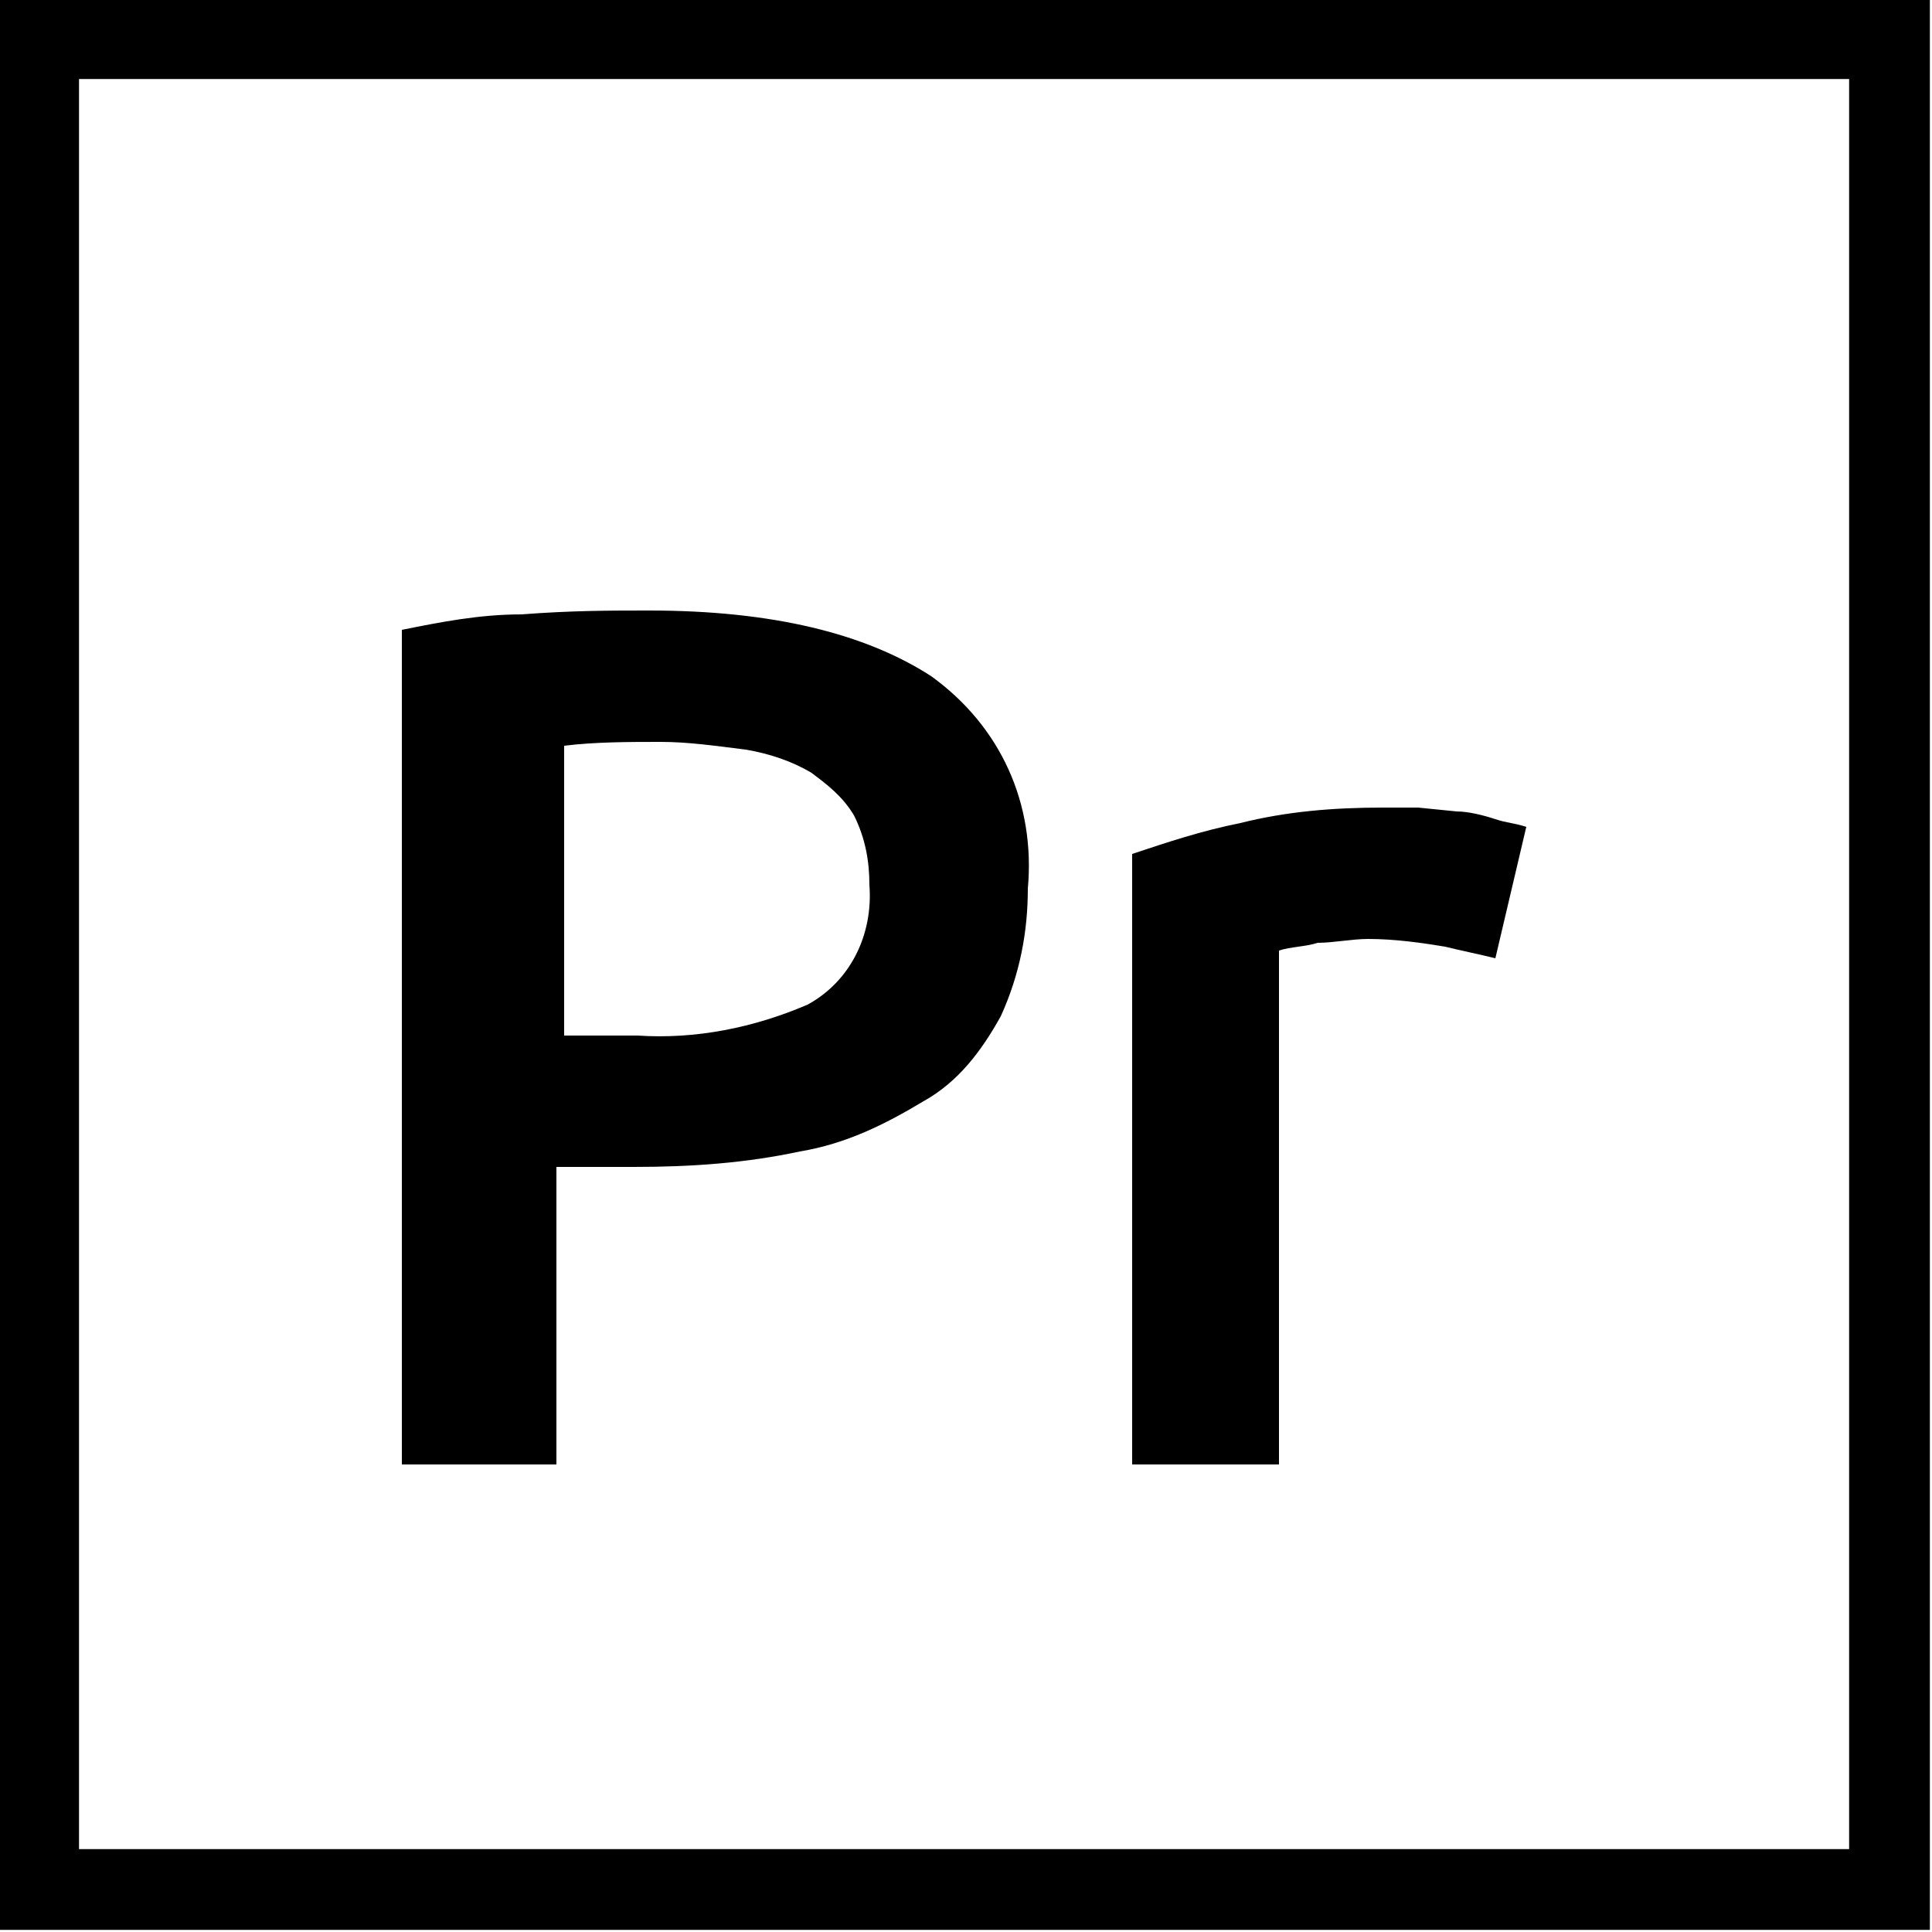
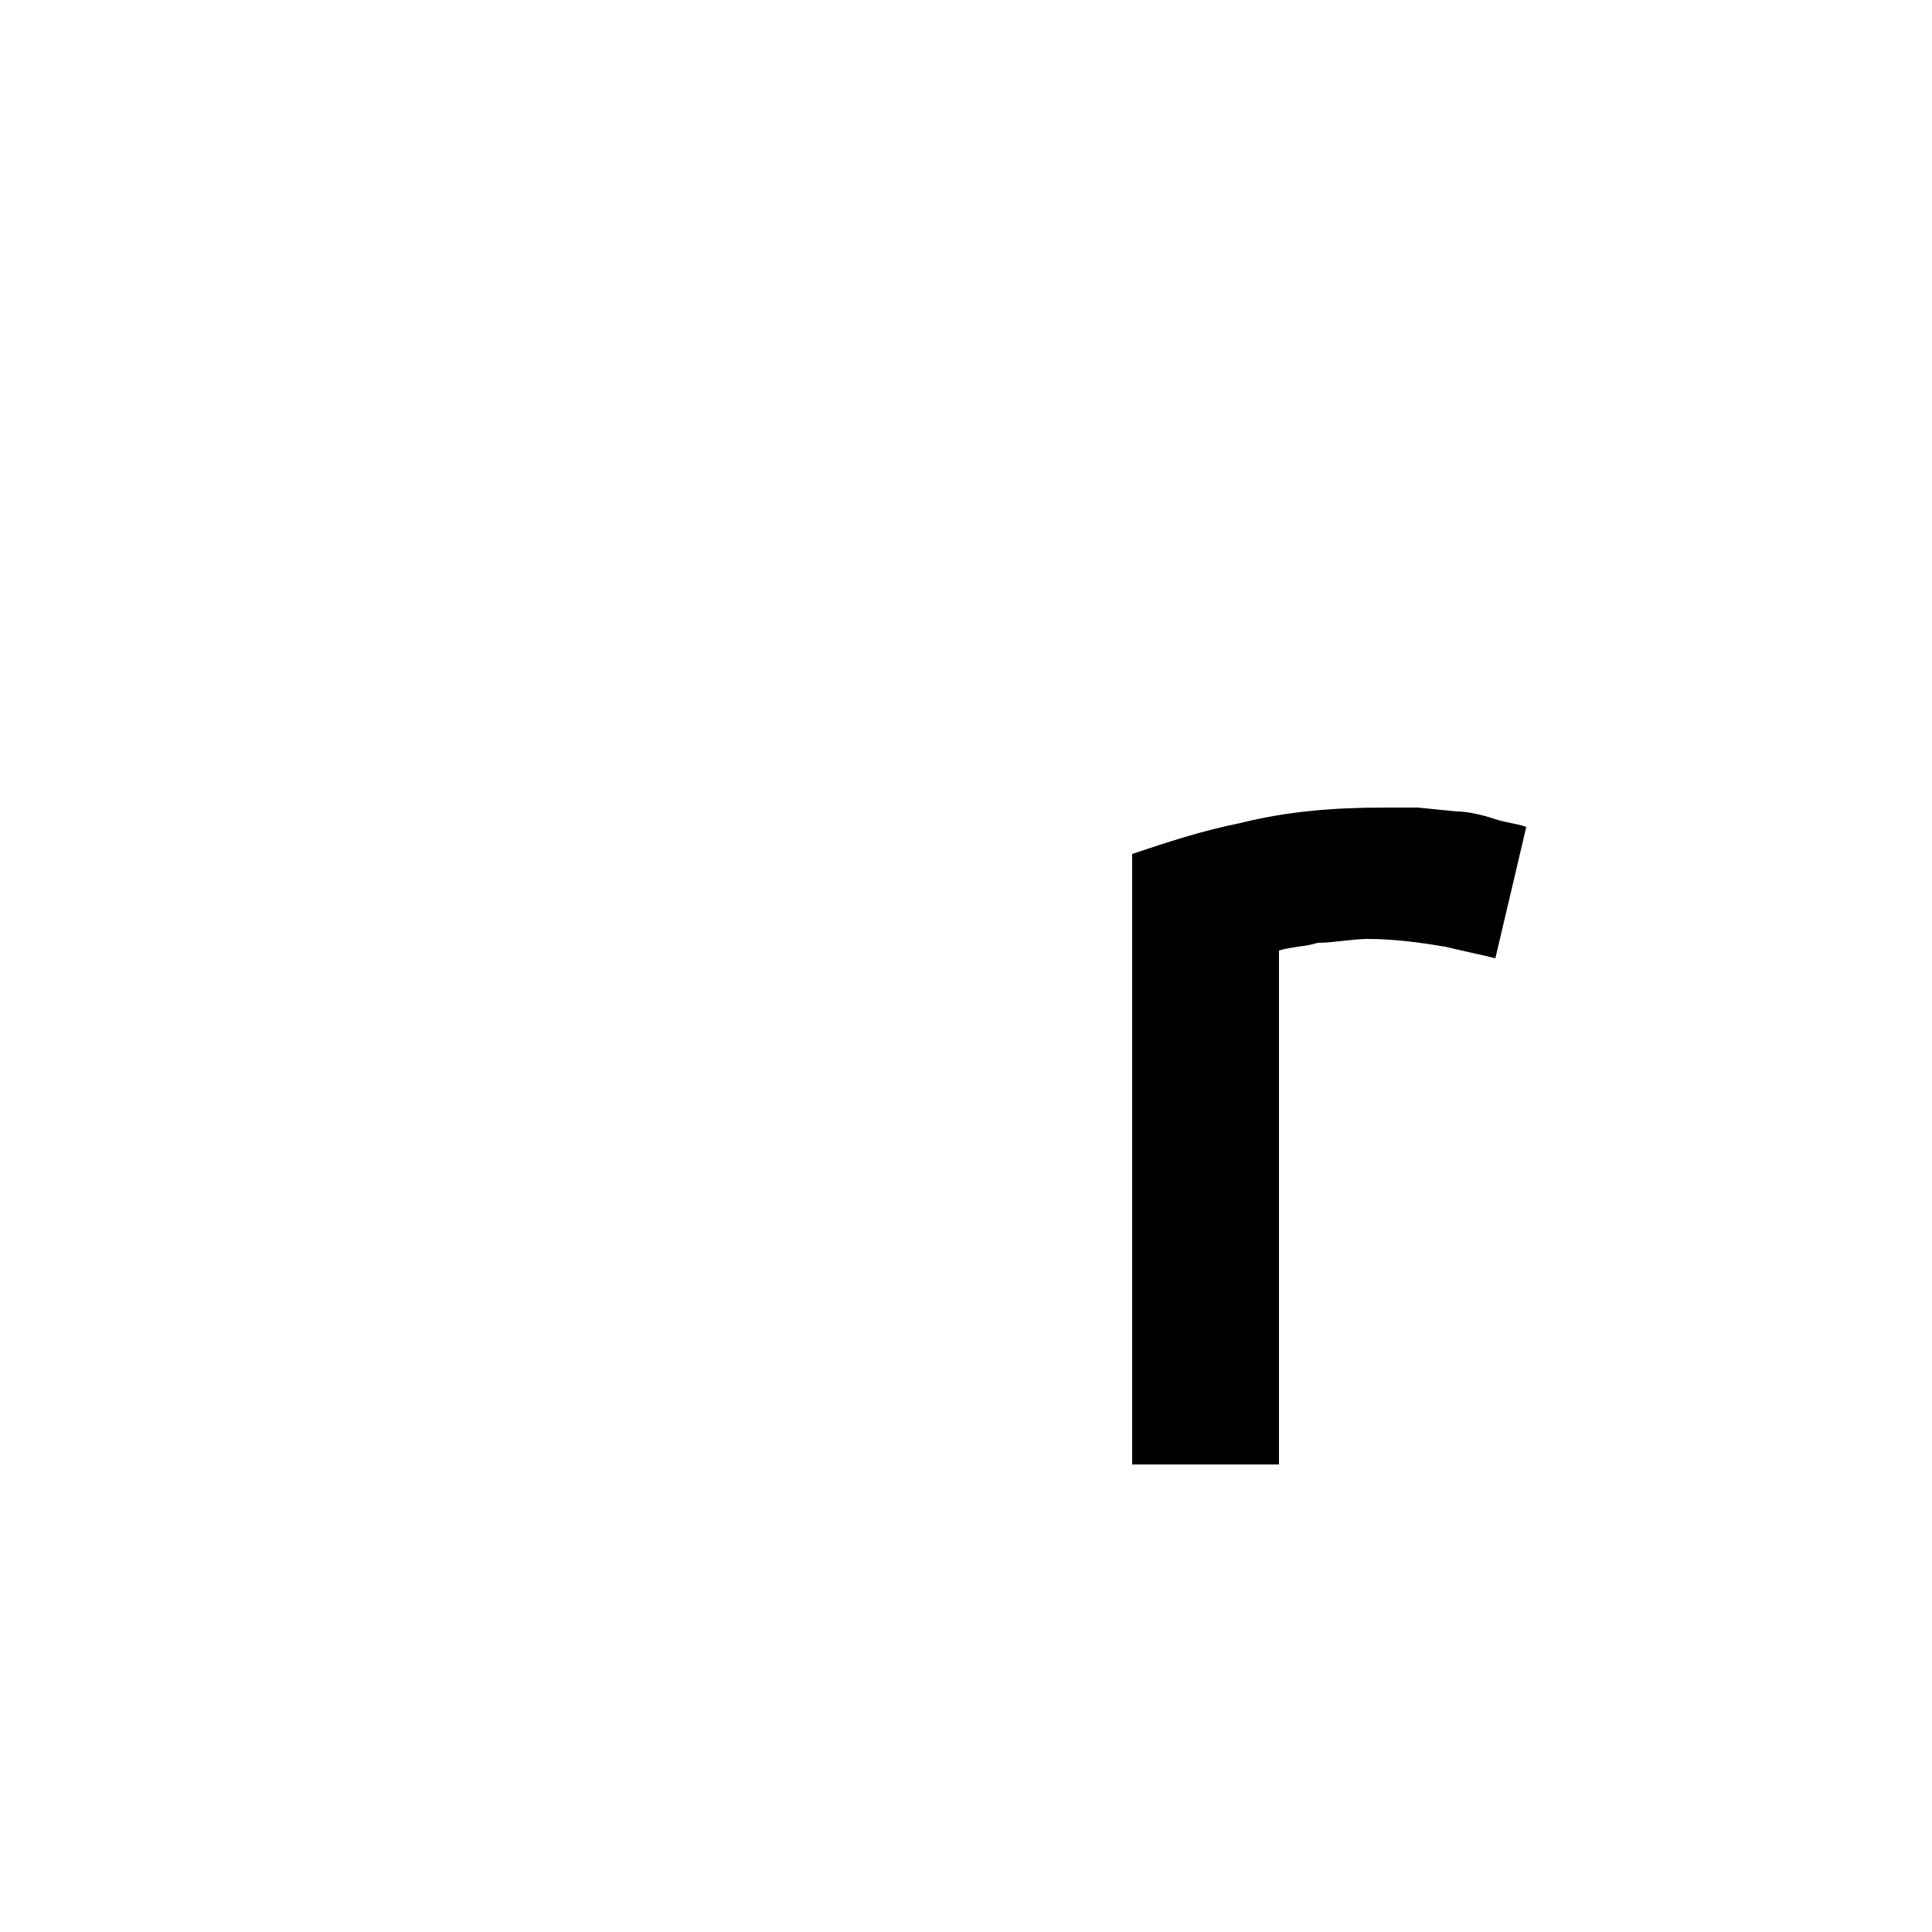
<svg xmlns="http://www.w3.org/2000/svg" version="1.1" id="Layer_4" x="0px" y="0px" viewBox="0 0 50 50" style="enable-background:new 0 0 50 50;" xml:space="preserve">
  <style type="text/css"> .st0{fill:none;stroke:#000000;stroke-width:2.09;stroke-miterlimit:10;} </style>
-   <rect x="1" y="1" class="st0" width="47.9" height="47.9" />
-   <path d="M16.8,15.8c3.2,0,5.6,0.6,7.3,1.7c1.8,1.3,2.7,3.3,2.5,5.5c0,1.1-0.2,2.2-0.7,3.3c-0.5,0.9-1.1,1.7-2,2.2 c-1,0.6-2,1.1-3.2,1.3c-1.4,0.3-2.8,0.4-4.3,0.4h-2v7.7h-4V16.3c1-0.2,2-0.4,3.1-0.4C14.8,15.8,15.8,15.8,16.8,15.8z M17.1,19.2 c-0.8,0-1.7,0-2.5,0.1v7.5h1.9c1.5,0.1,3-0.2,4.4-0.8c1.1-0.6,1.7-1.8,1.6-3.1c0-0.6-0.1-1.2-0.4-1.8c-0.3-0.5-0.7-0.8-1.1-1.1 c-0.5-0.3-1.1-0.5-1.7-0.6C18.5,19.3,17.8,19.2,17.1,19.2z" />
  <path d="M38.7,24.8c-0.4-0.1-0.9-0.2-1.3-0.3c-0.6-0.1-1.3-0.2-2-0.2c-0.4,0-0.9,0.1-1.3,0.1c-0.3,0.1-0.7,0.1-1,0.2v13.3h-3.8V22.1 c0.9-0.3,1.8-0.6,2.8-0.8c1.2-0.3,2.4-0.4,3.7-0.4c0.3,0,0.6,0,0.9,0l1,0.1c0.3,0,0.7,0.1,1,0.2c0.3,0.1,0.5,0.1,0.8,0.2L38.7,24.8z " />
</svg>